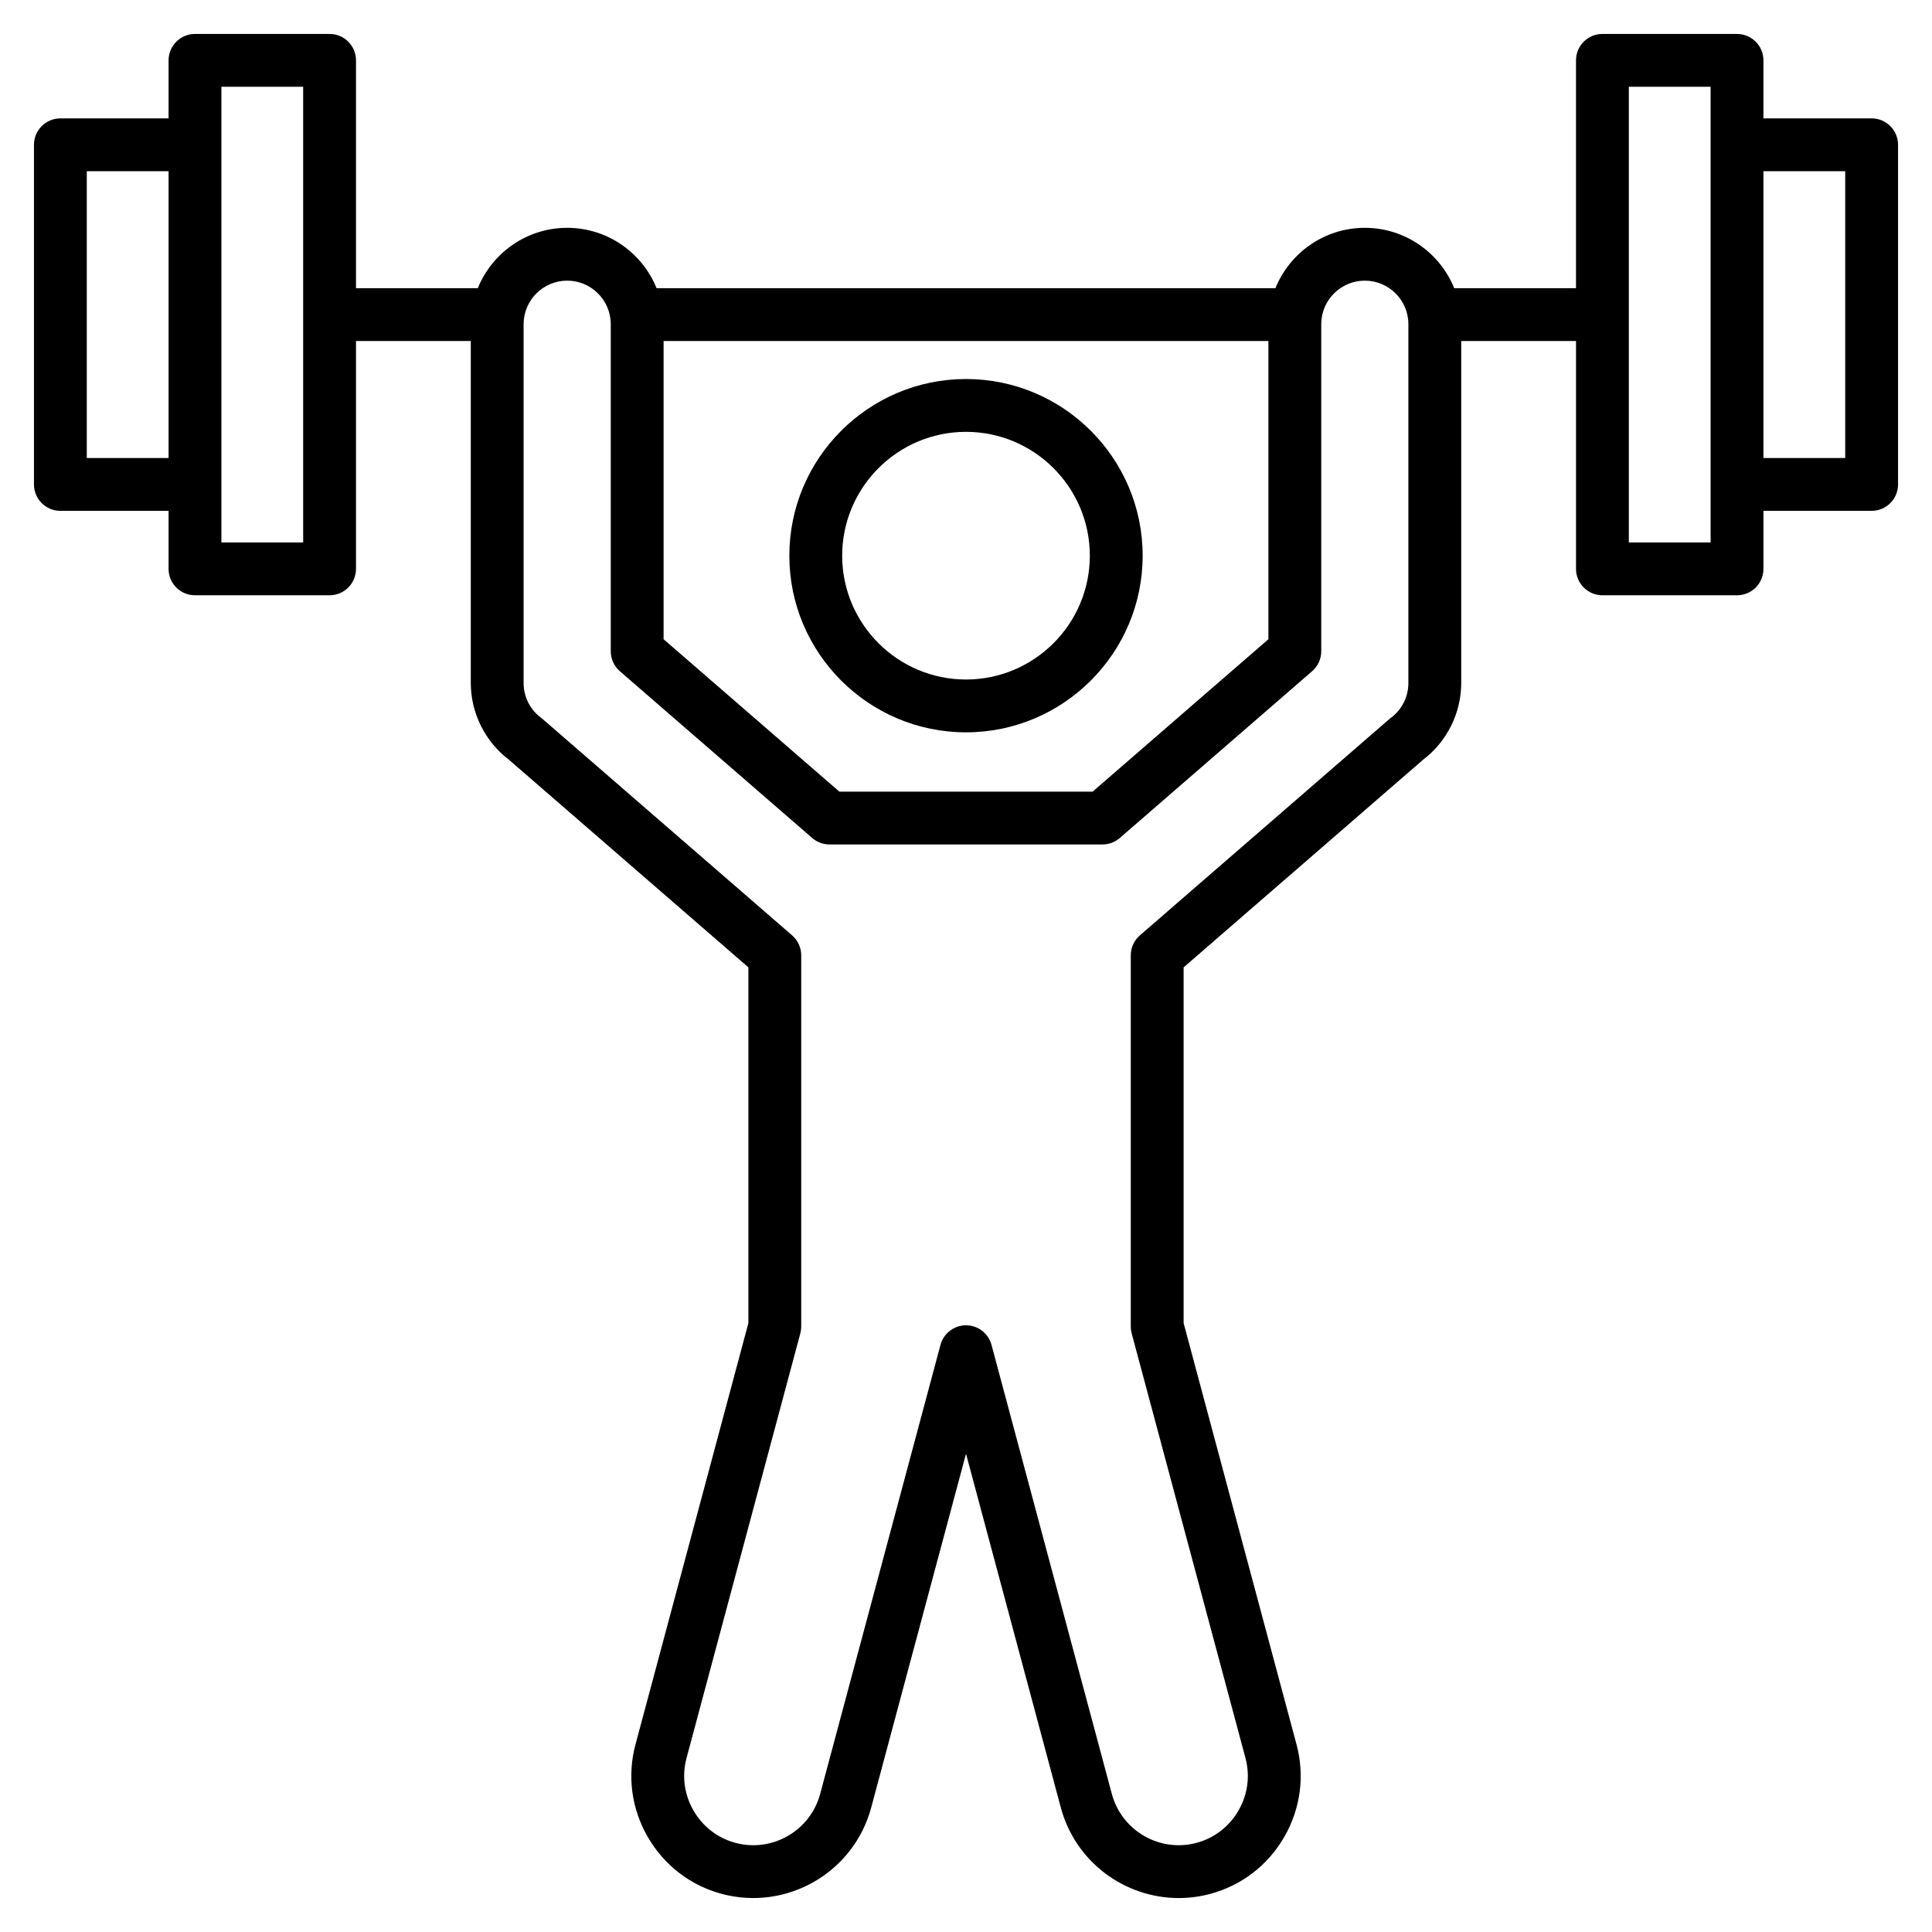
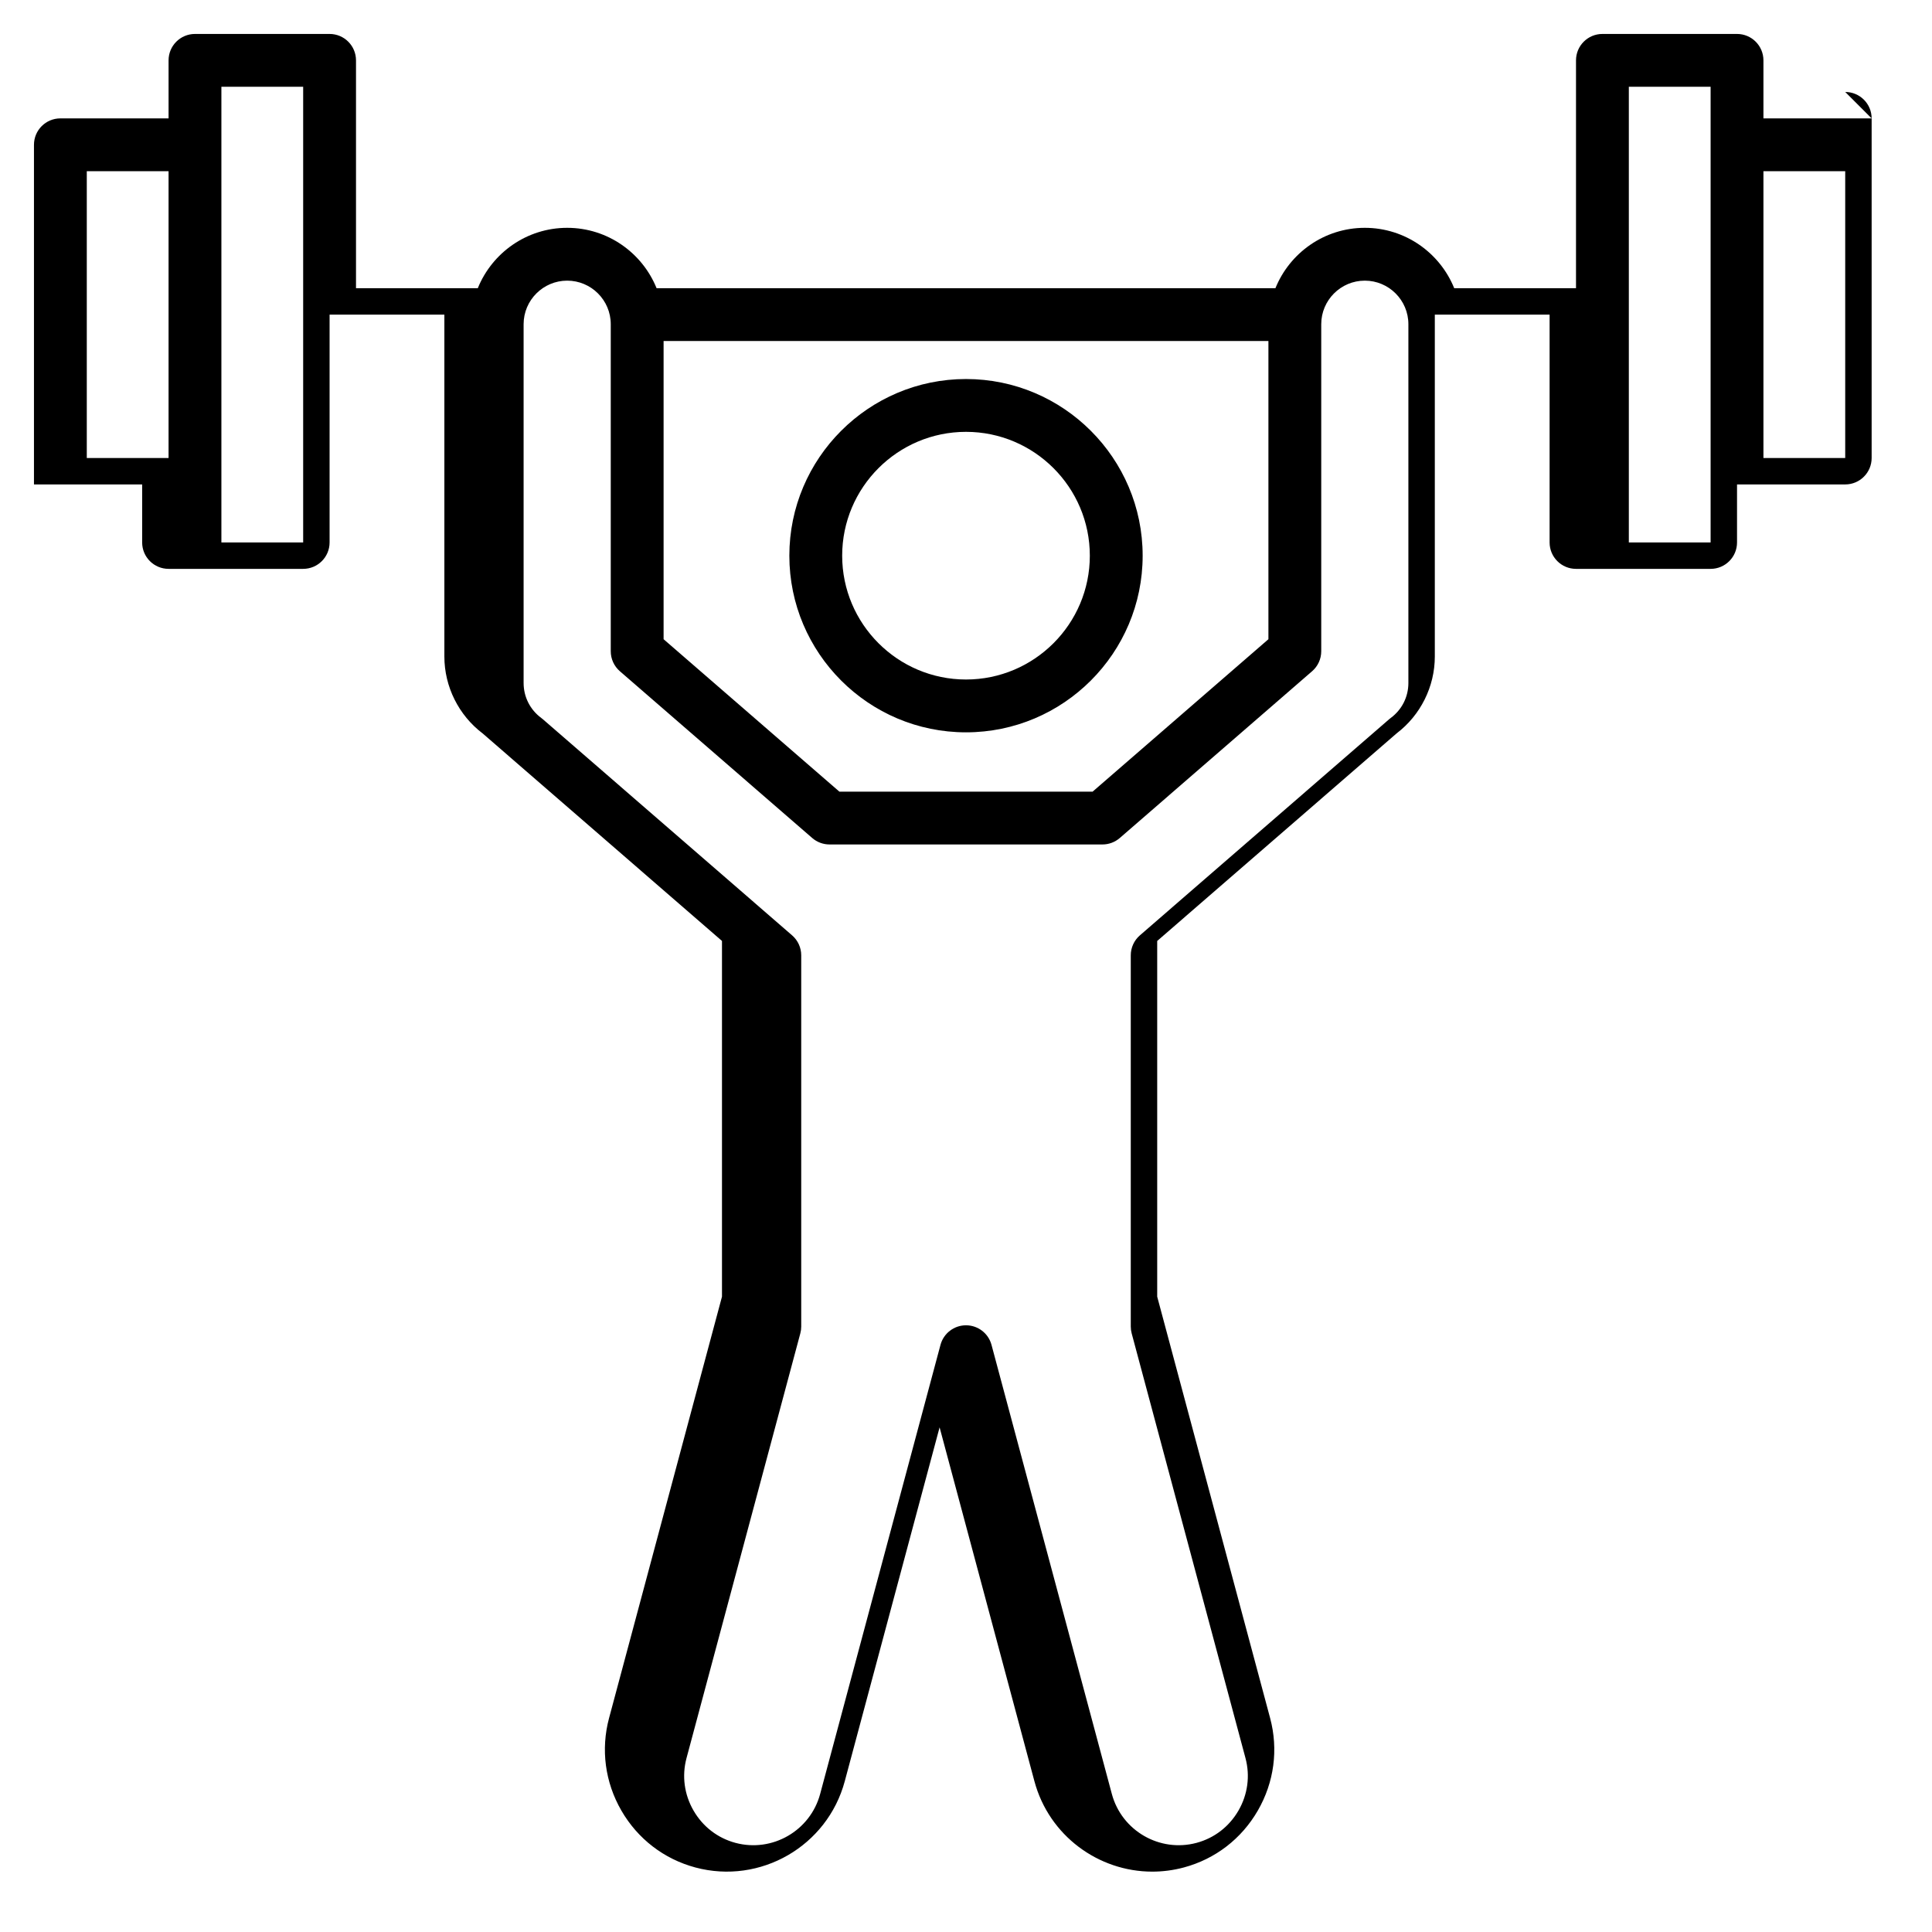
<svg xmlns="http://www.w3.org/2000/svg" id="Layer_1" enable-background="new 0 0 512 512" viewBox="0 0 512 512">
-   <path d="m496 31.373h-28.671v-15.376c0-3.866-3.134-7-7-7h-35.671c-3.866 0-7 3.134-7 7v60.379h-32.277c-3.79-9.37-12.978-16-23.69-16s-19.9 6.63-23.69 16h-164.001c-3.79-9.37-12.977-16-23.69-16s-19.9 6.63-23.69 16h-32.277v-60.379c0-3.866-3.134-7-7-7h-35.672c-3.866 0-7 3.134-7 7v15.376h-28.671c-3.866 0-7 3.134-7 7v90.005c0 3.866 3.134 7 7 7h28.671v15.376c0 3.866 3.134 7 7 7h35.671c3.866 0 7-3.134 7-7v-60.378h30.419v90.61c0 7.968 3.783 15.561 10.133 20.373l63.437 55.003v94.264l-29.922 111.67c-2.228 8.315-1.072 17.023 3.256 24.52 4.329 7.497 11.292 12.853 19.607 15.081 17.219 4.615 34.985-5.642 39.6-22.863l25.128-93.772 25.126 93.772c3.867 14.43 16.963 23.97 31.239 23.969 2.762 0 5.57-.357 8.361-1.105 8.315-2.228 15.279-7.583 19.607-15.081 4.328-7.497 5.485-16.205 3.256-24.52l-29.922-111.672v-94.262l63.438-55.004c6.35-4.812 10.132-12.405 10.132-20.373v-90.61h30.419v60.379c0 3.866 3.134 7 7 7h35.671c3.866 0 7-3.134 7-7v-15.376h28.673c3.866 0 7-3.134 7-7v-90.006c0-3.866-3.134-7-7-7zm-473 90.006v-76.006h21.671v76.005h-21.671zm57.343 22.376h-21.672v-120.758h21.671v120.758zm95.514-53.379h160.286v79.022l-46.586 40.393h-67.114l-46.585-40.393v-79.022zm197.381 90.61c0 3.7-1.71 7.087-4.692 9.293-.146.107-.287.22-.423.339l-66.041 57.261c-1.534 1.33-2.415 3.259-2.415 5.289v98.379c0 .612.081 1.221.239 1.812l30.161 112.562c1.26 4.704.601 9.639-1.858 13.897s-6.403 7.297-11.106 8.558c-9.77 2.616-19.838-3.2-22.455-12.964l-31.887-119.006c-.82-3.061-3.593-5.188-6.761-5.188s-5.941 2.128-6.761 5.188l-31.888 119.006c-2.617 9.765-12.688 15.58-22.455 12.964-4.704-1.26-8.647-4.299-11.106-8.558-2.458-4.258-3.118-9.194-1.858-13.897l30.161-112.561c.159-.591.239-1.2.239-1.812v-98.38c0-2.03-.881-3.959-2.415-5.289l-66.041-57.261c-.136-.119-.277-.231-.423-.339-2.982-2.206-4.692-5.593-4.692-9.293v-95.063c0-6.367 5.18-11.547 11.548-11.547 6.367 0 11.547 5.18 11.547 11.547v86.671c0 2.029.881 3.959 2.415 5.289l50.974 44.197c1.272 1.104 2.901 1.711 4.585 1.711h72.338c1.685 0 3.313-.608 4.585-1.711l50.974-44.198c1.534-1.33 2.415-3.259 2.415-5.289v-86.67c0-6.367 5.18-11.547 11.547-11.547 6.368 0 11.548 5.18 11.548 11.547v95.063zm80.091-37.231h-21.671v-120.758h21.671zm35.671-22.376h-21.671v-76.006h21.671zm-233 72.698c25.814 0 46.815-21.001 46.815-46.816 0-25.814-21.001-46.815-46.815-46.815s-46.815 21.001-46.815 46.815 21.002 46.816 46.815 46.816zm0-79.632c18.095 0 32.815 14.721 32.815 32.815s-14.72 32.817-32.815 32.817-32.815-14.721-32.815-32.816 14.721-32.816 32.815-32.816z" />
+   <path d="m496 31.373h-28.671v-15.376c0-3.866-3.134-7-7-7h-35.671c-3.866 0-7 3.134-7 7v60.379h-32.277c-3.79-9.37-12.978-16-23.69-16s-19.9 6.63-23.69 16h-164.001c-3.79-9.37-12.977-16-23.69-16s-19.9 6.63-23.69 16h-32.277v-60.379c0-3.866-3.134-7-7-7h-35.672c-3.866 0-7 3.134-7 7v15.376h-28.671c-3.866 0-7 3.134-7 7v90.005h28.671v15.376c0 3.866 3.134 7 7 7h35.671c3.866 0 7-3.134 7-7v-60.378h30.419v90.61c0 7.968 3.783 15.561 10.133 20.373l63.437 55.003v94.264l-29.922 111.67c-2.228 8.315-1.072 17.023 3.256 24.52 4.329 7.497 11.292 12.853 19.607 15.081 17.219 4.615 34.985-5.642 39.6-22.863l25.128-93.772 25.126 93.772c3.867 14.43 16.963 23.97 31.239 23.969 2.762 0 5.57-.357 8.361-1.105 8.315-2.228 15.279-7.583 19.607-15.081 4.328-7.497 5.485-16.205 3.256-24.52l-29.922-111.672v-94.262l63.438-55.004c6.35-4.812 10.132-12.405 10.132-20.373v-90.61h30.419v60.379c0 3.866 3.134 7 7 7h35.671c3.866 0 7-3.134 7-7v-15.376h28.673c3.866 0 7-3.134 7-7v-90.006c0-3.866-3.134-7-7-7zm-473 90.006v-76.006h21.671v76.005h-21.671zm57.343 22.376h-21.672v-120.758h21.671v120.758zm95.514-53.379h160.286v79.022l-46.586 40.393h-67.114l-46.585-40.393v-79.022zm197.381 90.61c0 3.7-1.71 7.087-4.692 9.293-.146.107-.287.22-.423.339l-66.041 57.261c-1.534 1.33-2.415 3.259-2.415 5.289v98.379c0 .612.081 1.221.239 1.812l30.161 112.562c1.26 4.704.601 9.639-1.858 13.897s-6.403 7.297-11.106 8.558c-9.77 2.616-19.838-3.2-22.455-12.964l-31.887-119.006c-.82-3.061-3.593-5.188-6.761-5.188s-5.941 2.128-6.761 5.188l-31.888 119.006c-2.617 9.765-12.688 15.58-22.455 12.964-4.704-1.26-8.647-4.299-11.106-8.558-2.458-4.258-3.118-9.194-1.858-13.897l30.161-112.561c.159-.591.239-1.2.239-1.812v-98.38c0-2.03-.881-3.959-2.415-5.289l-66.041-57.261c-.136-.119-.277-.231-.423-.339-2.982-2.206-4.692-5.593-4.692-9.293v-95.063c0-6.367 5.18-11.547 11.548-11.547 6.367 0 11.547 5.18 11.547 11.547v86.671c0 2.029.881 3.959 2.415 5.289l50.974 44.197c1.272 1.104 2.901 1.711 4.585 1.711h72.338c1.685 0 3.313-.608 4.585-1.711l50.974-44.198c1.534-1.33 2.415-3.259 2.415-5.289v-86.67c0-6.367 5.18-11.547 11.547-11.547 6.368 0 11.548 5.18 11.548 11.547v95.063zm80.091-37.231h-21.671v-120.758h21.671zm35.671-22.376h-21.671v-76.006h21.671zm-233 72.698c25.814 0 46.815-21.001 46.815-46.816 0-25.814-21.001-46.815-46.815-46.815s-46.815 21.001-46.815 46.815 21.002 46.816 46.815 46.816zm0-79.632c18.095 0 32.815 14.721 32.815 32.815s-14.72 32.817-32.815 32.817-32.815-14.721-32.815-32.816 14.721-32.816 32.815-32.816z" />
</svg>